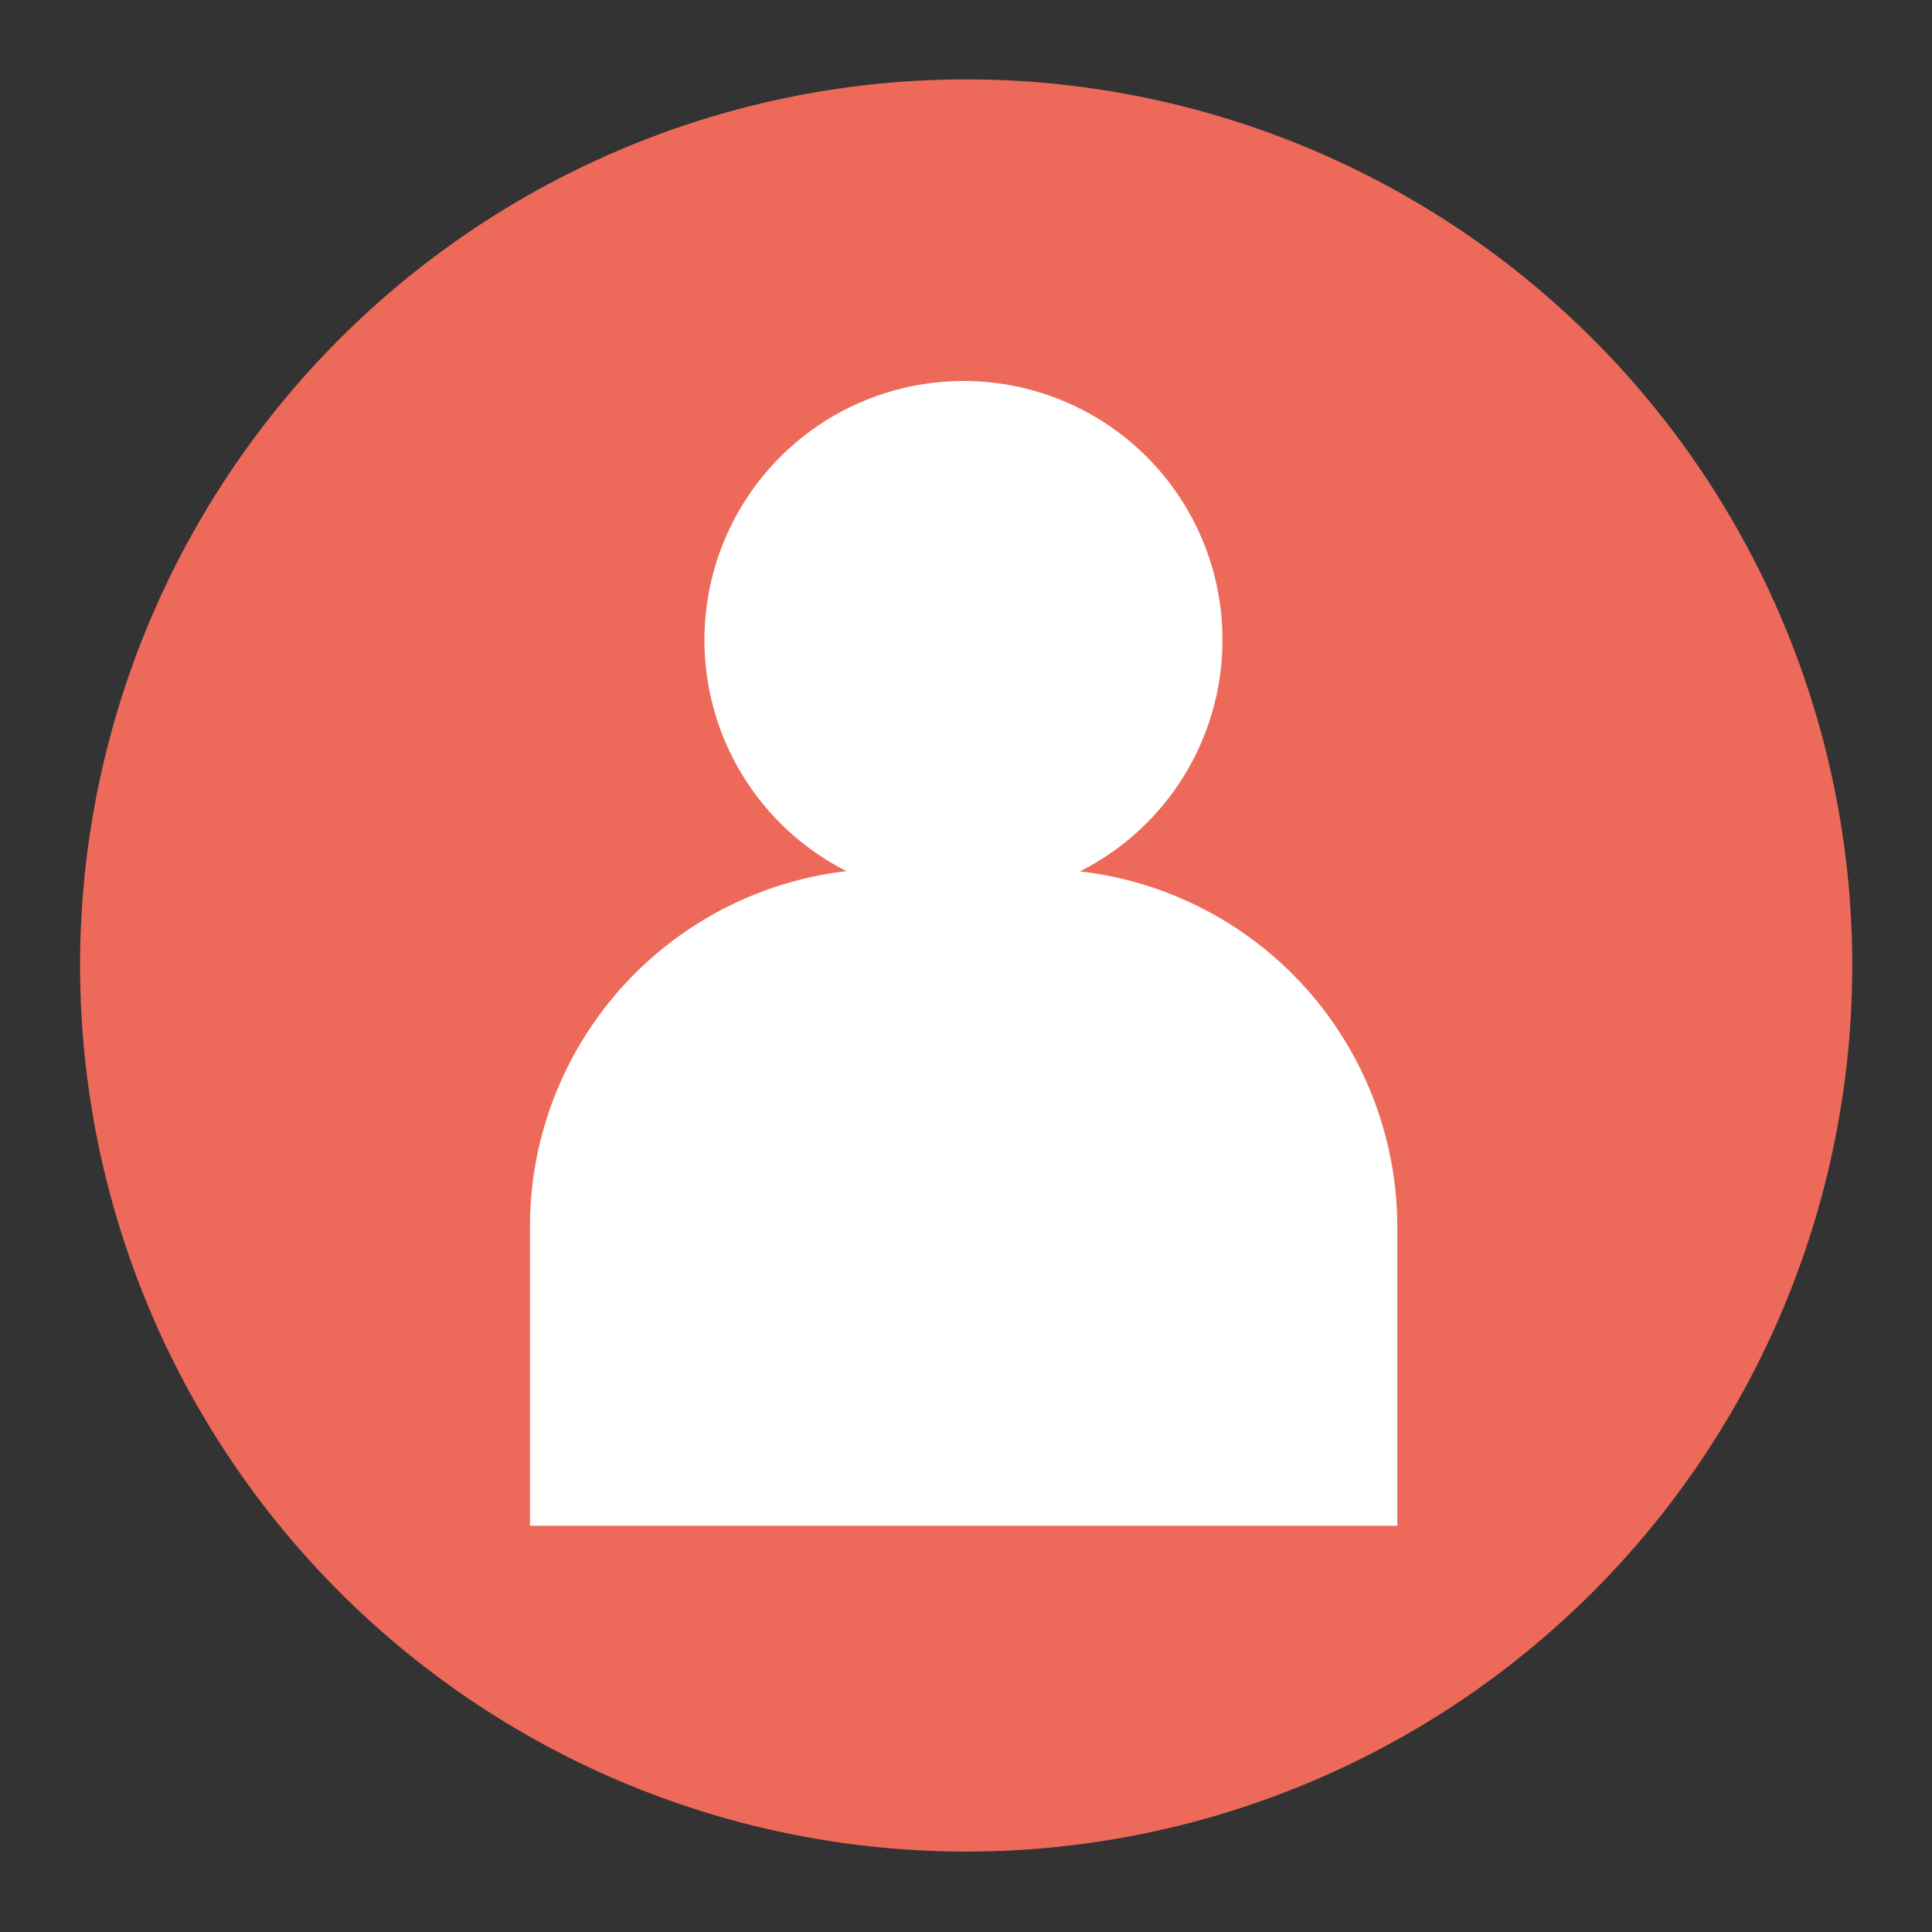
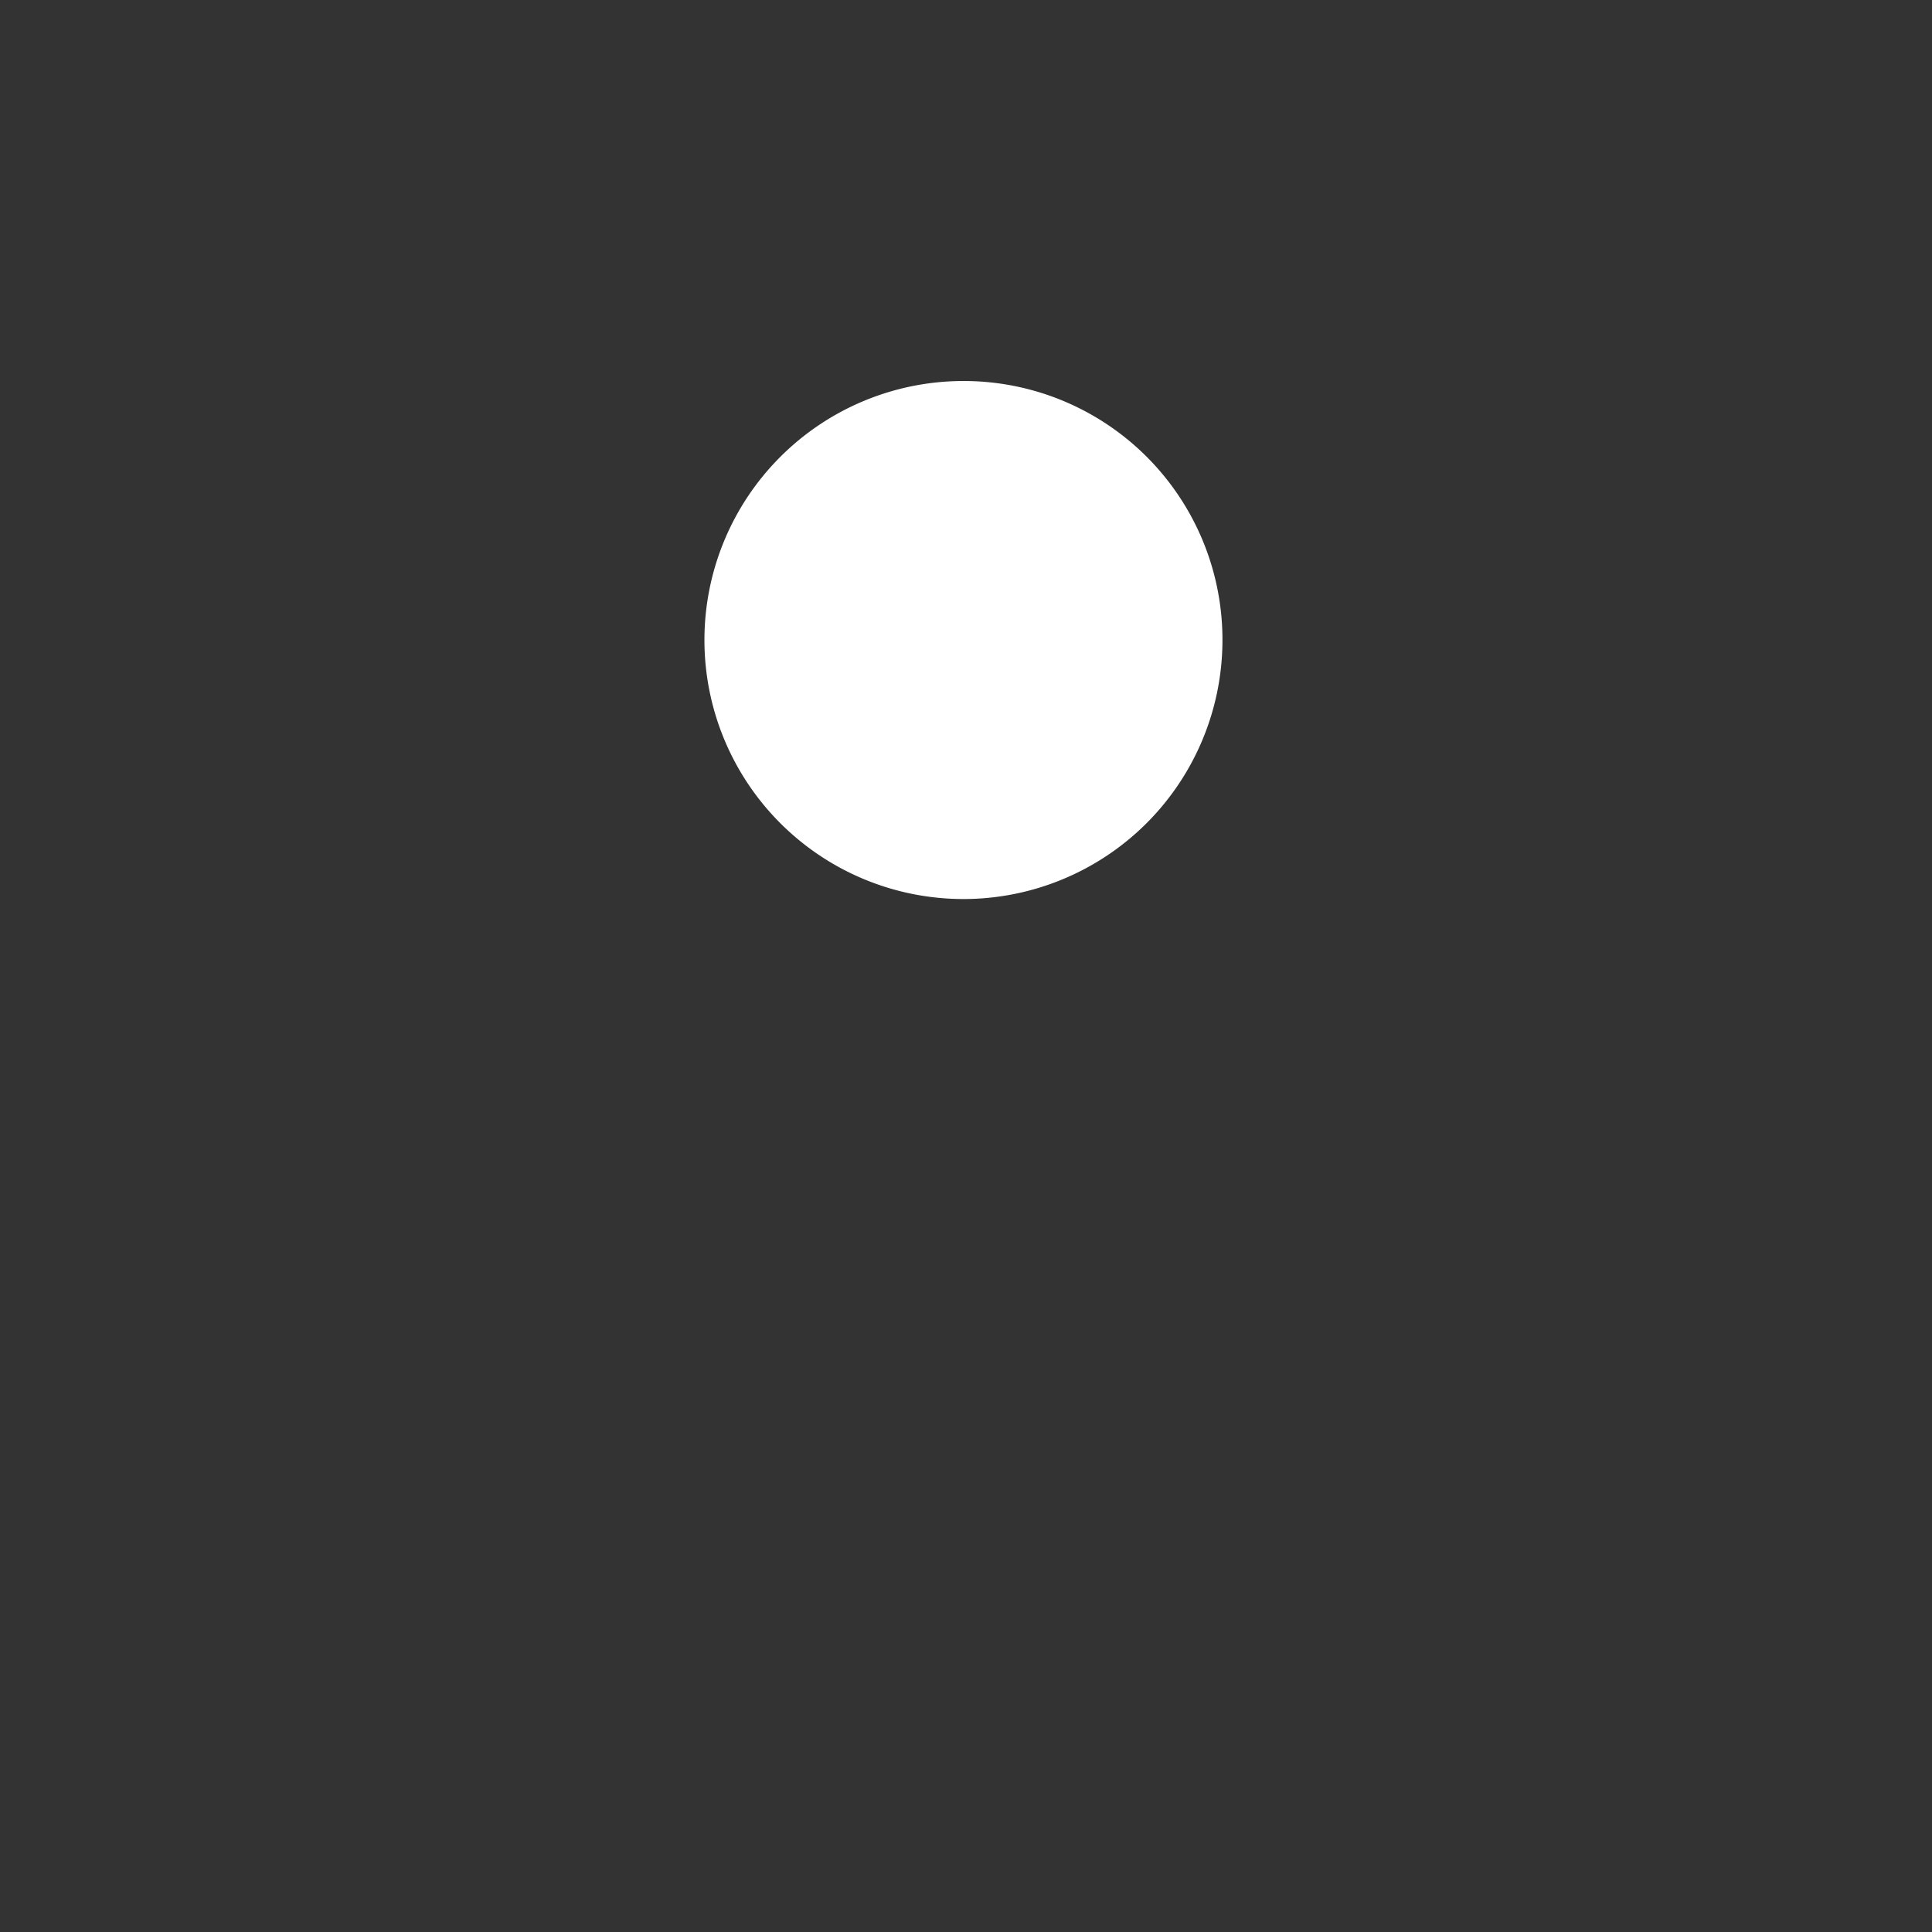
<svg xmlns="http://www.w3.org/2000/svg" id="Layer_1" data-name="Layer 1" viewBox="0 0 56.69 56.69">
  <rect x="0" y="0" width="56.69" height="56.69" fill="#333333" stroke="none" />
  <defs>
    <style>.cls-1{fill:#ed6a5b;}.cls-2{fill:#fff;}</style>
  </defs>
  <title>Icons</title>
-   <path class="cls-1" d="M28.35,54.33a26,26,0,1,0-26-26,26,26,0,0,0,26,26" />
-   <path class="cls-2" d="M30.5,25.49H26.05A10.51,10.51,0,0,0,15.55,36v8.77H41V36a10.51,10.51,0,0,0-10.5-10.5" />
  <path class="cls-2" d="M35.87,18.78a7.6,7.6,0,1,1-7.6-7.6,7.59,7.59,0,0,1,7.6,7.6" />
</svg>